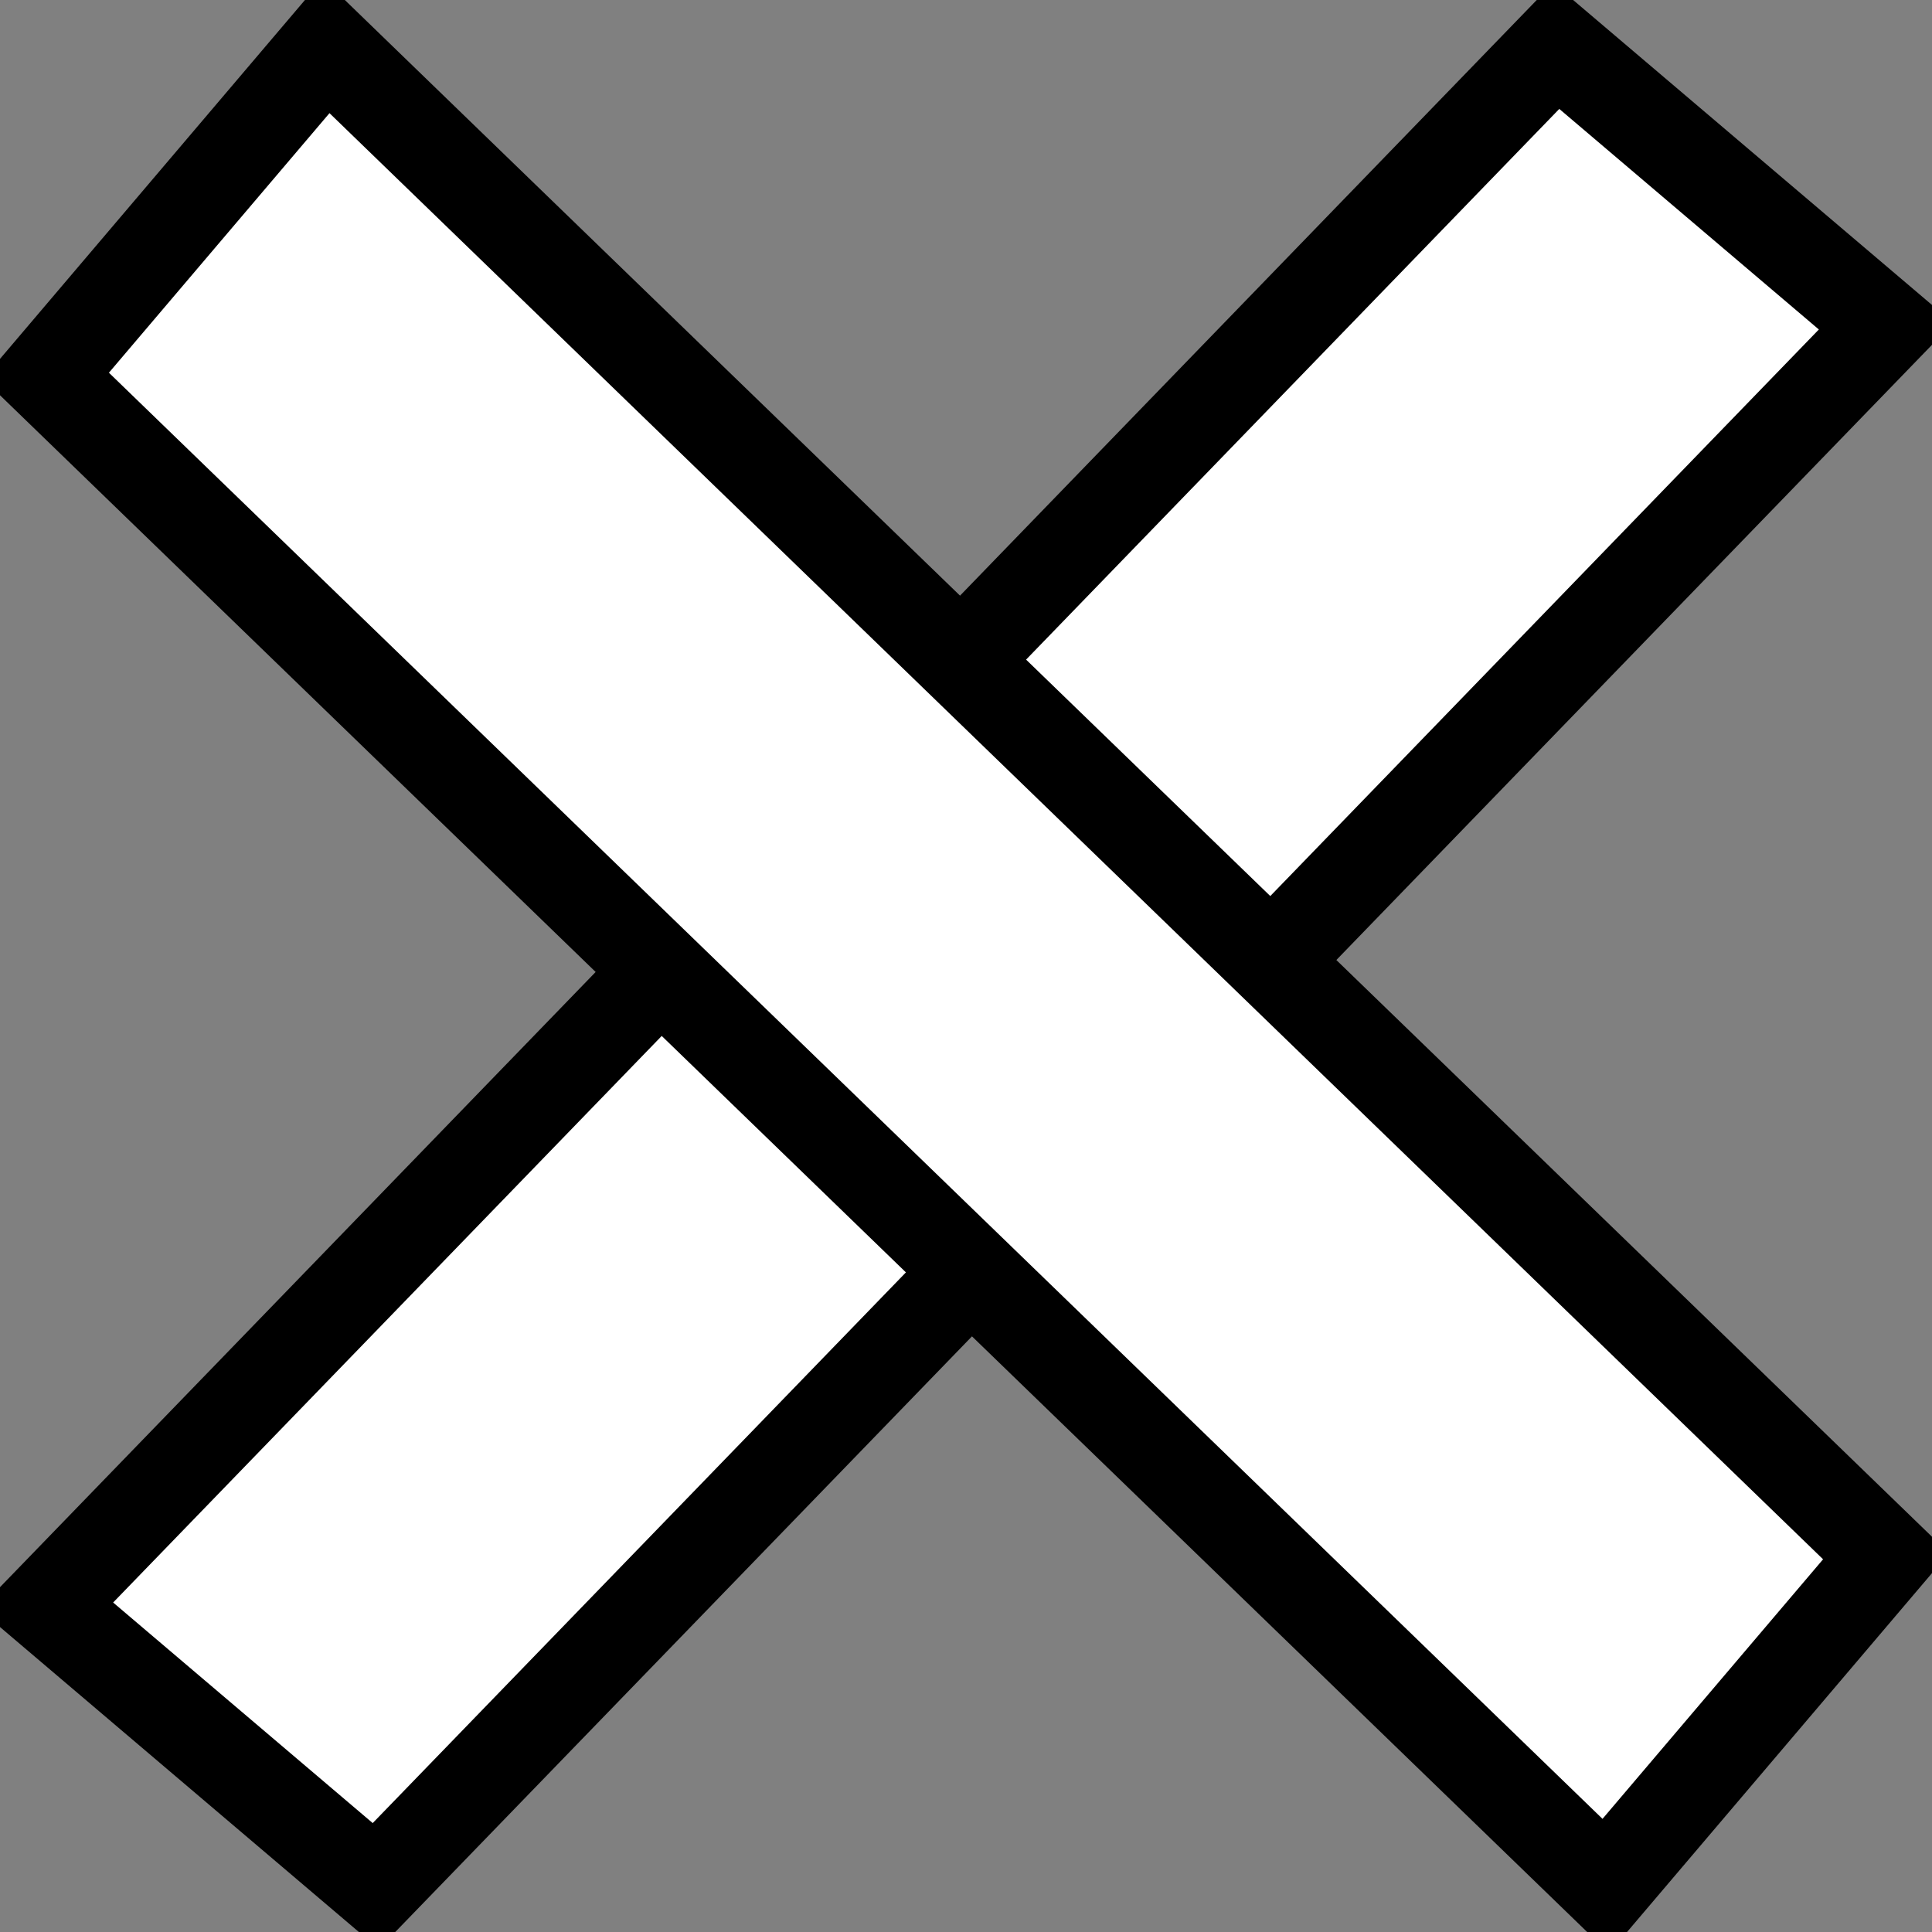
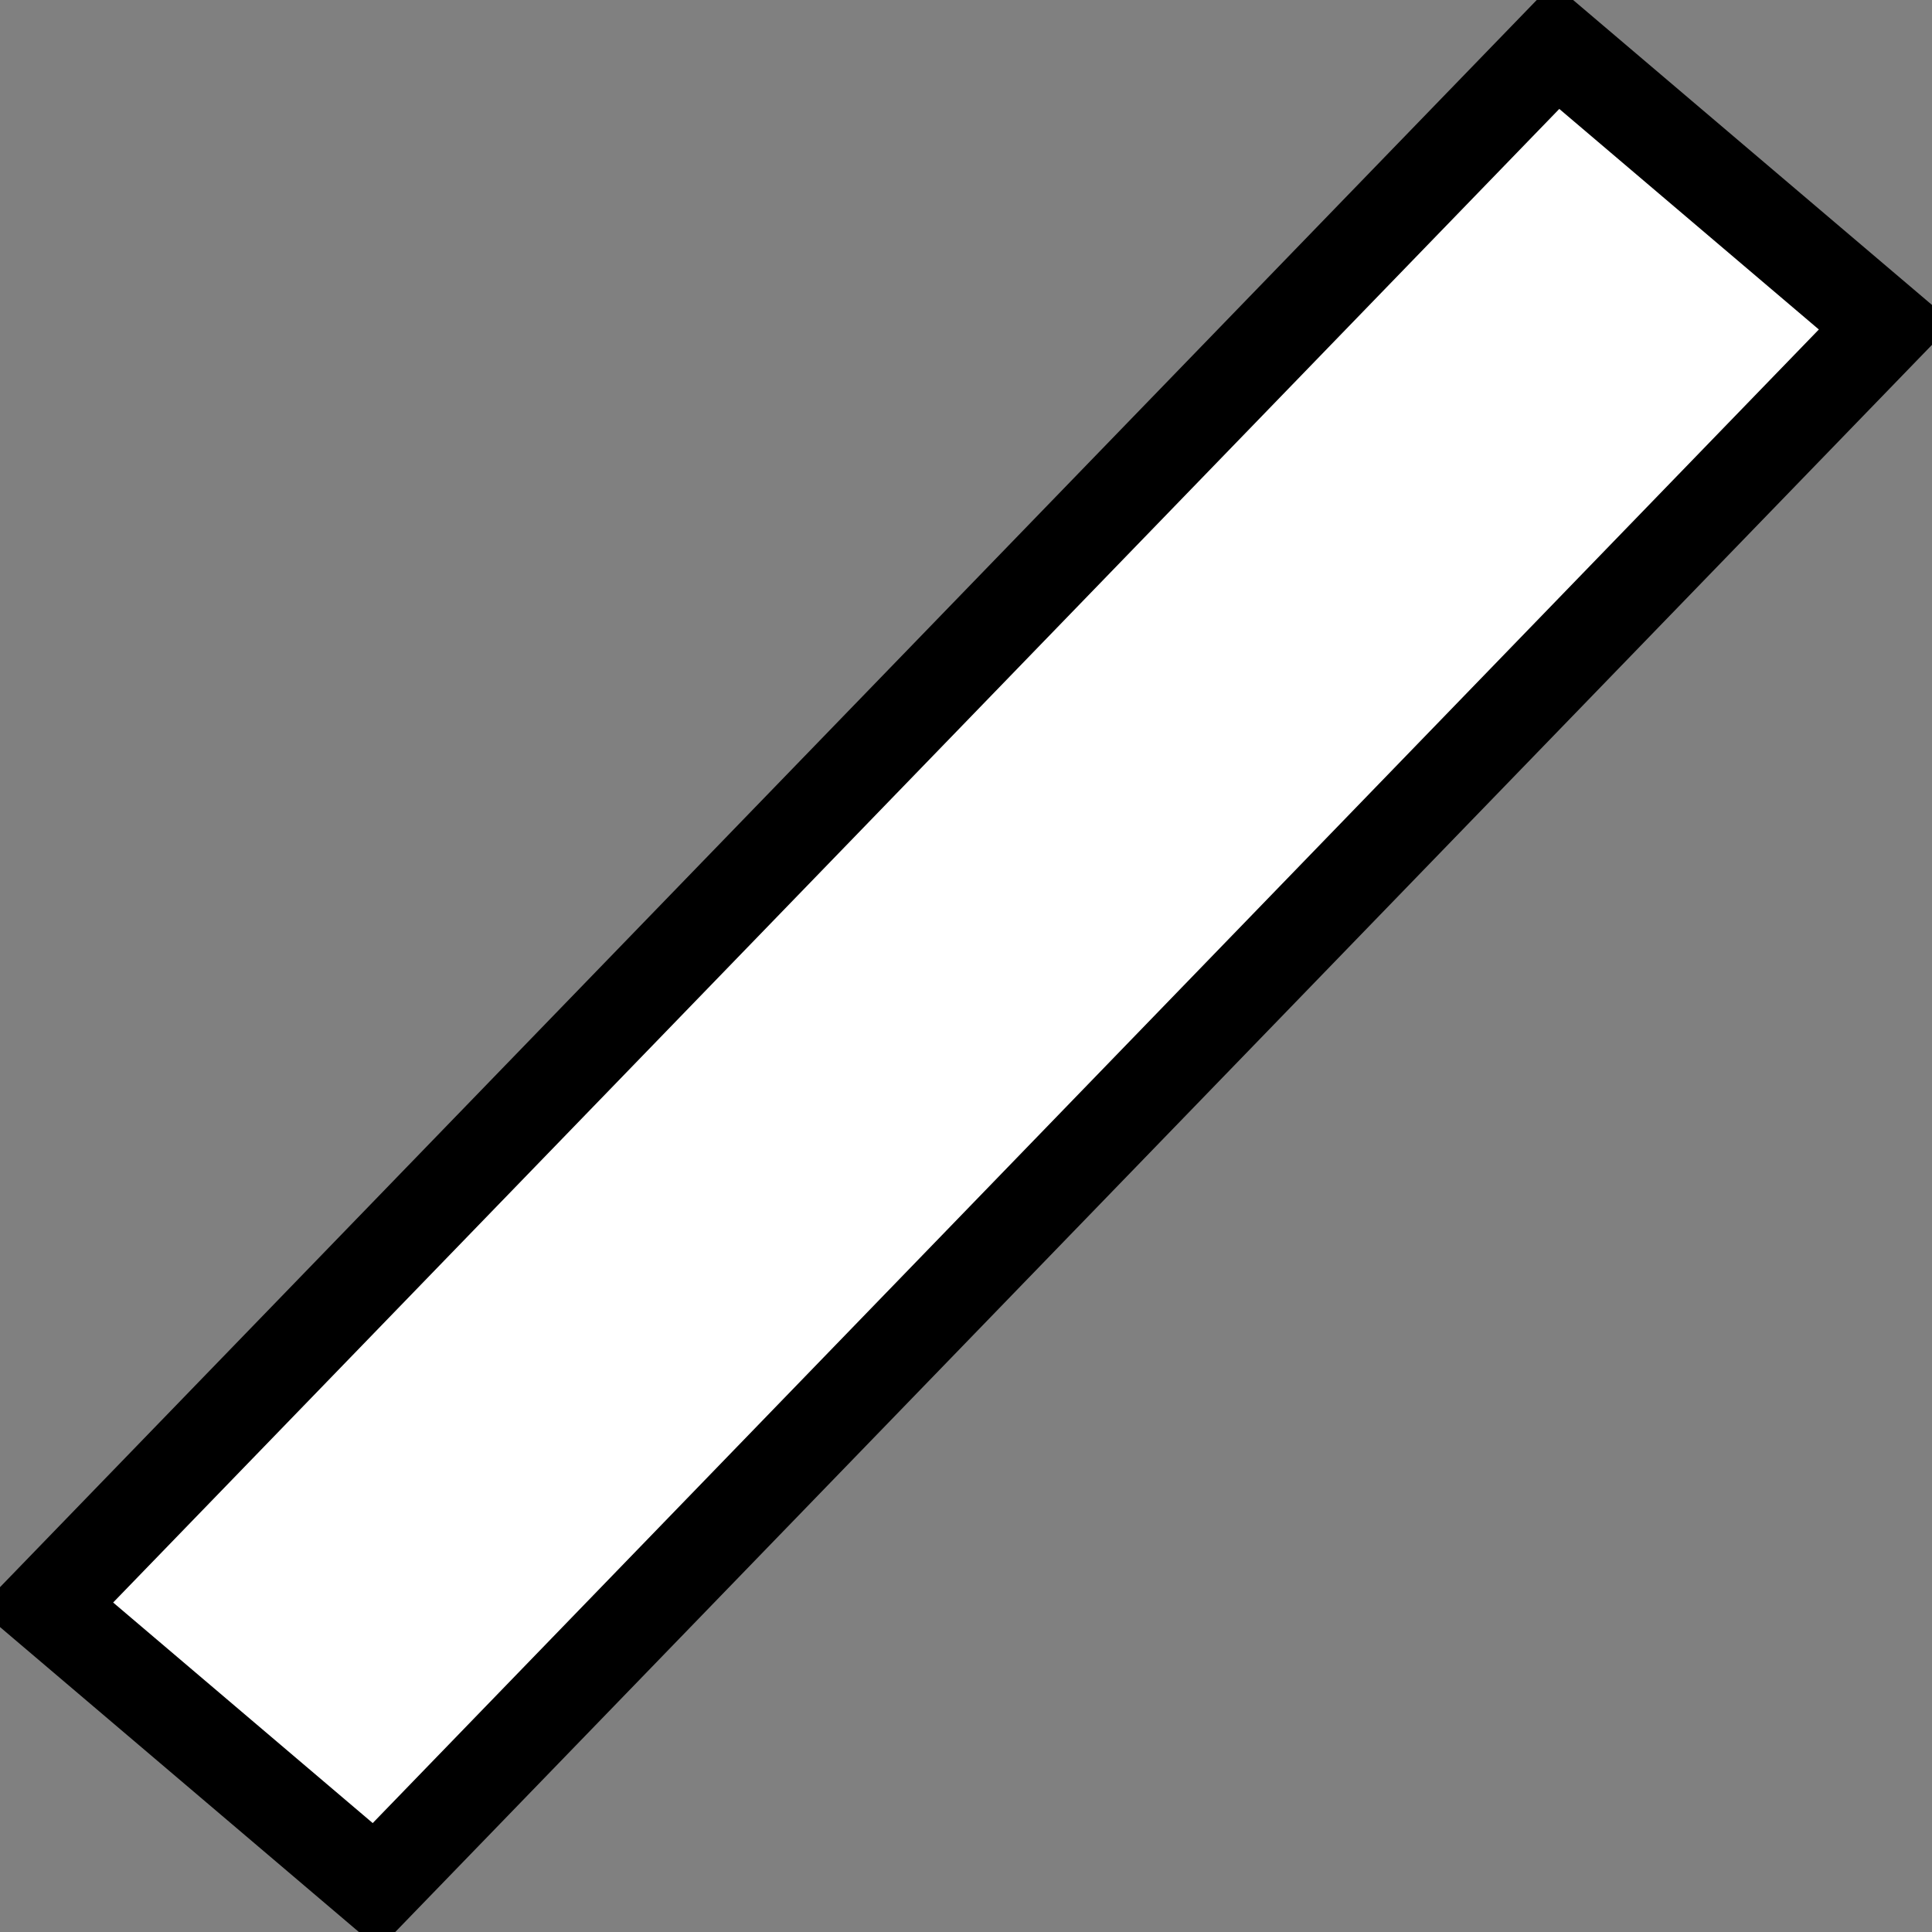
<svg xmlns="http://www.w3.org/2000/svg" xmlns:ns1="http://sodipodi.sourceforge.net/DTD/sodipodi-0.dtd" xmlns:ns2="http://www.inkscape.org/namespaces/inkscape" width="20" height="20" id="svg2" ns1:version="0.32" ns2:version="0.44.1" version="1.0" ns1:docbase="/ffn/webapps/ROOT/images/gwt" ns1:docname="point.svg" ns2:export-filename="/ffn/webapps/ROOT/images/gwt/point.png" ns2:export-xdpi="90" ns2:export-ydpi="90">
  <rect width="100%" height="100%" fill="#808080" stroke="none" />
  <defs id="defs4" />
  <ns1:namedview id="base" pagecolor="#ffffff" bordercolor="#666666" borderopacity="1.0" gridtolerance="10000" guidetolerance="10" objecttolerance="10" ns2:pageopacity="0.0" ns2:pageshadow="2" ns2:zoom="20.4" ns2:cx="10" ns2:cy="8.9732256" ns2:document-units="px" ns2:current-layer="layer1" width="20px" height="20px" showgrid="true" ns2:window-width="995" ns2:window-height="711" ns2:window-x="4" ns2:window-y="28" />
  <g ns2:label="Layer 1" ns2:groupmode="layer" id="layer1">
    <path style="fill:white;fill-opacity:1;stroke:black;stroke-width:0.952;marker-start:none;stroke-miterlimit:4;stroke-dasharray:none;stroke-opacity:1" d="M 0.476,16.623 L 16.11,0.476 L 19.524,3.377 L 3.89,19.524 L 0.476,16.623 z " id="rect3683" />
-     <path style="fill:white;fill-opacity:1;stroke:black;stroke-width:0.952;marker-start:none;stroke-miterlimit:4;stroke-dasharray:none;stroke-opacity:1" d="M 3.377,0.476 L 19.524,16.11 L 16.623,19.524 L 0.476,3.89 L 3.377,0.476 z " id="path6343" />
  </g>
</svg>